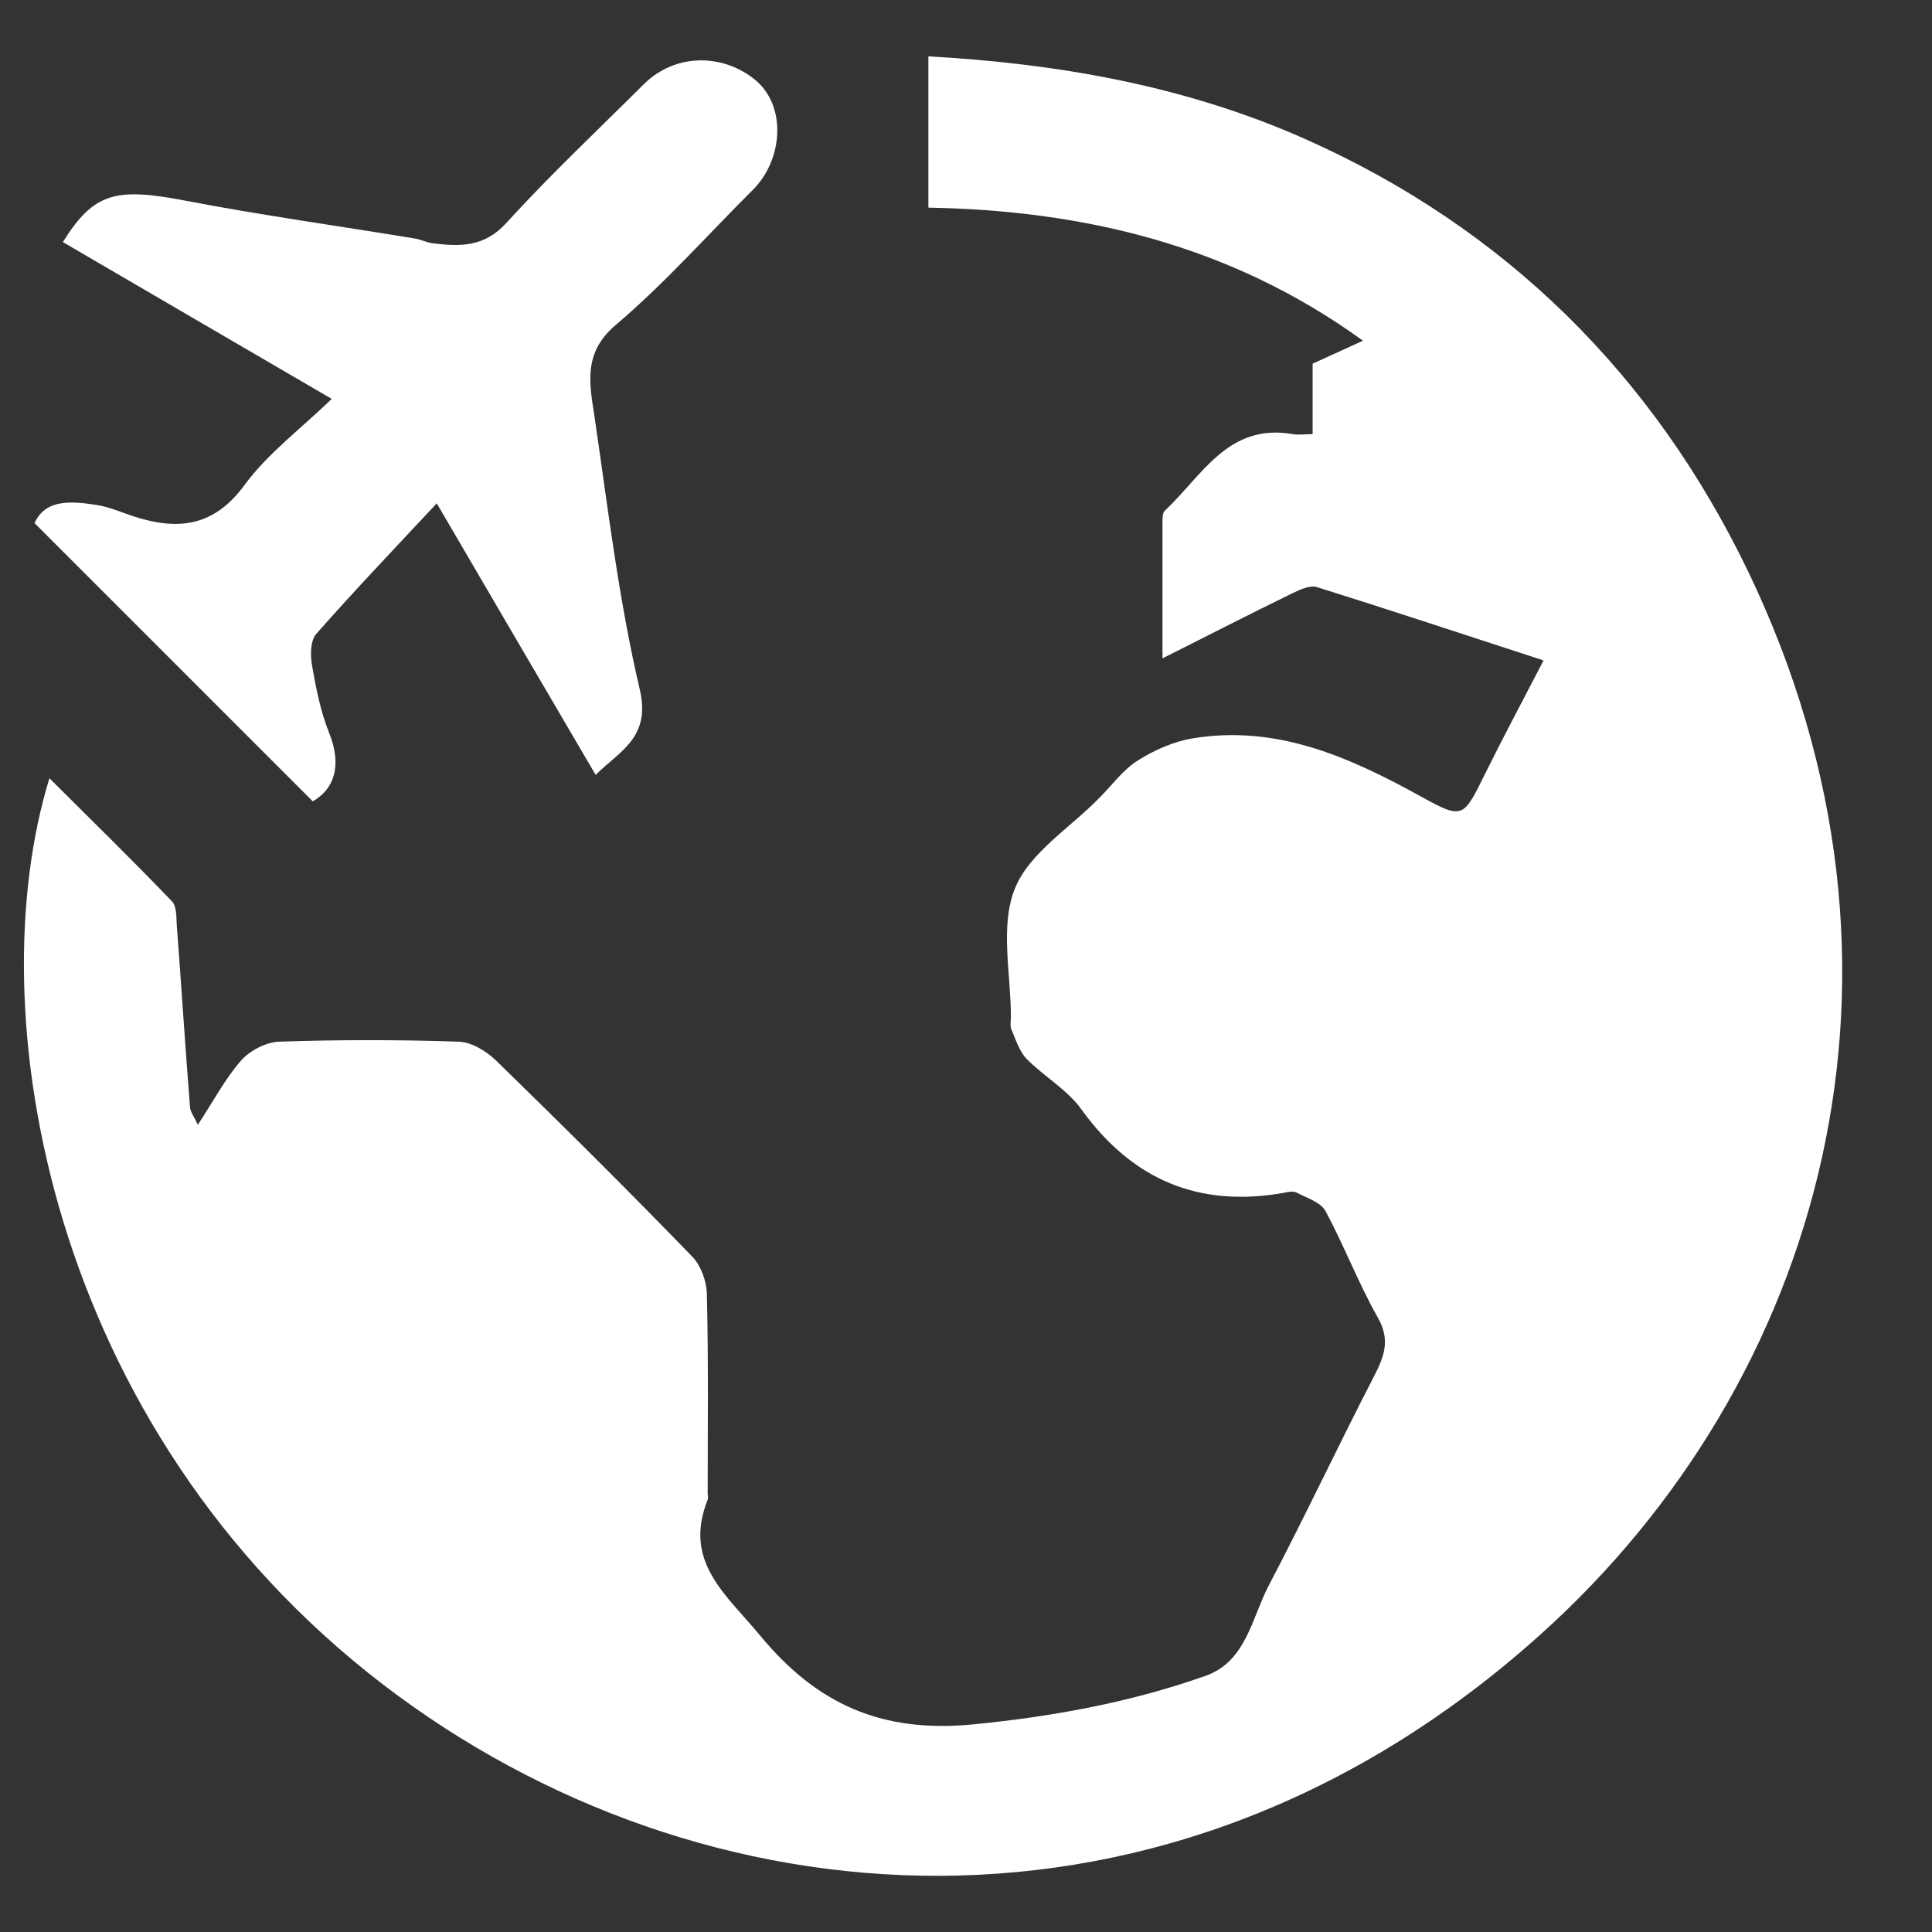
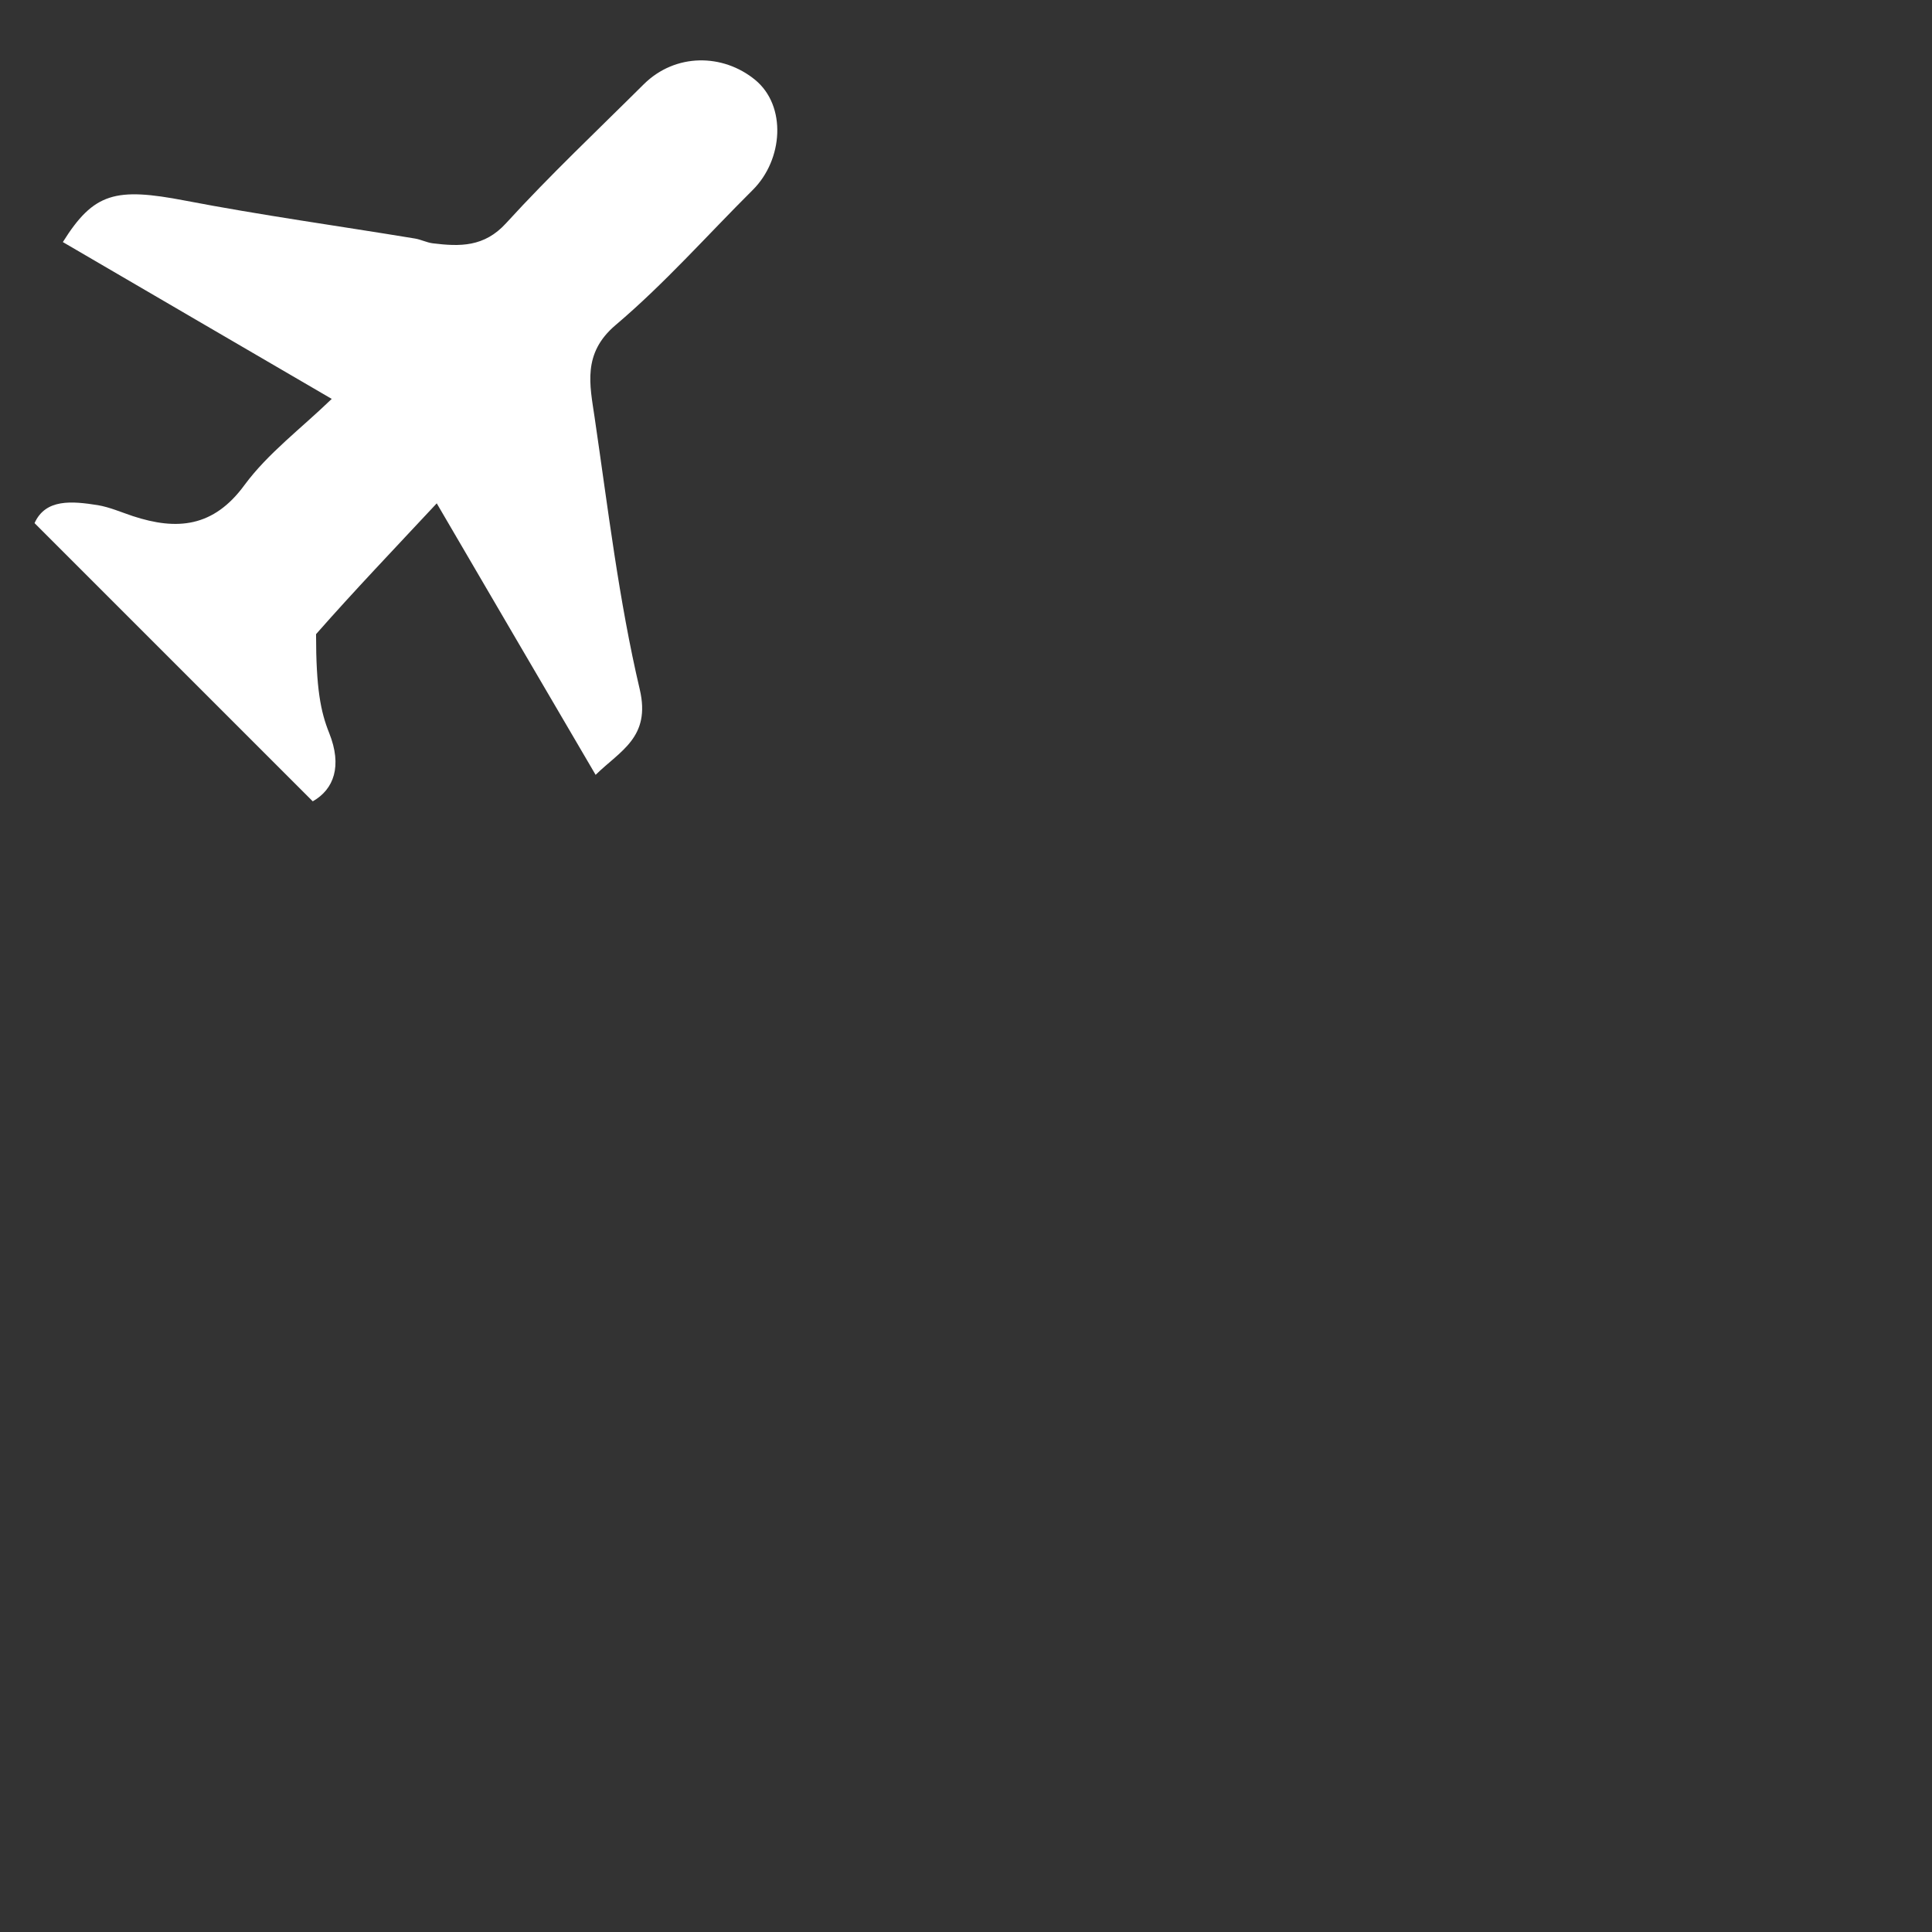
<svg xmlns="http://www.w3.org/2000/svg" fill="none" viewBox="0 0 17 17" height="17" width="17">
  <rect x="0" y="0" width="17" height="17" fill="#333333" stroke="none" />
-   <path fill="white" d="M13.575 5.809C12.89 5.586 12.242 5.371 11.588 5.166C11.524 5.146 11.433 5.191 11.364 5.224C10.995 5.404 10.631 5.591 10.229 5.793C10.229 5.36 10.229 4.964 10.229 4.571C10.229 4.547 10.233 4.511 10.248 4.495C10.575 4.191 10.804 3.72 11.375 3.82C11.426 3.829 11.482 3.82 11.55 3.82V3.2C11.691 3.136 11.819 3.078 11.993 2.998C10.819 2.147 9.513 1.851 8.169 1.827V0.496C9.282 0.558 10.413 0.747 11.484 1.223C13.25 2.009 14.552 3.305 15.381 5.026C17.074 8.544 16.03 12.161 13.552 14.385C10.275 17.327 6.151 16.951 3.374 14.825C0.417 12.561 -0.196 8.895 0.435 6.848C0.803 7.215 1.163 7.566 1.512 7.93C1.559 7.977 1.55 8.084 1.557 8.162C1.597 8.688 1.63 9.215 1.672 9.741C1.674 9.781 1.705 9.821 1.741 9.897C1.877 9.69 1.979 9.495 2.121 9.332C2.199 9.244 2.341 9.17 2.454 9.166C2.981 9.148 3.51 9.148 4.038 9.166C4.149 9.17 4.278 9.248 4.363 9.33C4.947 9.899 5.525 10.472 6.091 11.057C6.169 11.137 6.218 11.277 6.22 11.39C6.234 11.972 6.227 12.556 6.227 13.141C6.227 13.159 6.234 13.181 6.227 13.196C6.009 13.743 6.387 14.027 6.689 14.392C7.189 14.998 7.76 15.249 8.555 15.174C9.262 15.105 9.946 14.98 10.611 14.745C10.966 14.618 11.015 14.234 11.166 13.947C11.486 13.338 11.777 12.716 12.093 12.105C12.181 11.932 12.235 11.79 12.124 11.594C11.953 11.292 11.828 10.963 11.664 10.657C11.622 10.579 11.499 10.541 11.411 10.495C11.382 10.479 11.337 10.486 11.302 10.495C10.551 10.63 9.964 10.383 9.515 9.761C9.391 9.588 9.186 9.472 9.033 9.317C8.969 9.25 8.938 9.148 8.9 9.059C8.886 9.028 8.895 8.986 8.895 8.948C8.895 8.568 8.798 8.148 8.929 7.822C9.053 7.506 9.418 7.284 9.675 7.019C9.786 6.908 9.882 6.773 10.013 6.691C10.157 6.6 10.329 6.524 10.495 6.497C11.235 6.375 11.875 6.662 12.502 7.008C12.873 7.213 12.875 7.199 13.068 6.808C13.226 6.488 13.395 6.173 13.581 5.813L13.575 5.809Z" />
-   <path fill="white" d="M5.241 6.818C4.776 6.025 4.325 5.254 3.843 4.429C3.47 4.829 3.117 5.198 2.781 5.58C2.73 5.64 2.73 5.769 2.746 5.858C2.781 6.058 2.821 6.262 2.897 6.451C3.012 6.74 2.939 6.945 2.752 7.051C1.932 6.231 1.126 5.425 0.304 4.603C0.401 4.387 0.633 4.409 0.861 4.445C0.966 4.463 1.066 4.507 1.168 4.541C1.557 4.669 1.879 4.641 2.152 4.267C2.359 3.987 2.648 3.772 2.919 3.51C2.11 3.039 1.33 2.583 0.553 2.13C0.826 1.694 1.017 1.648 1.628 1.765C2.299 1.894 2.979 1.988 3.652 2.099C3.705 2.108 3.754 2.134 3.808 2.141C4.045 2.17 4.261 2.176 4.454 1.963C4.841 1.539 5.258 1.146 5.665 0.741C5.943 0.466 6.361 0.47 6.645 0.703C6.923 0.932 6.892 1.405 6.623 1.672C6.223 2.07 5.847 2.496 5.416 2.861C5.123 3.11 5.19 3.387 5.232 3.672C5.35 4.474 5.445 5.283 5.63 6.069C5.727 6.489 5.458 6.605 5.241 6.818Z" />
+   <path fill="white" d="M5.241 6.818C4.776 6.025 4.325 5.254 3.843 4.429C3.47 4.829 3.117 5.198 2.781 5.58C2.781 6.058 2.821 6.262 2.897 6.451C3.012 6.74 2.939 6.945 2.752 7.051C1.932 6.231 1.126 5.425 0.304 4.603C0.401 4.387 0.633 4.409 0.861 4.445C0.966 4.463 1.066 4.507 1.168 4.541C1.557 4.669 1.879 4.641 2.152 4.267C2.359 3.987 2.648 3.772 2.919 3.51C2.11 3.039 1.33 2.583 0.553 2.13C0.826 1.694 1.017 1.648 1.628 1.765C2.299 1.894 2.979 1.988 3.652 2.099C3.705 2.108 3.754 2.134 3.808 2.141C4.045 2.17 4.261 2.176 4.454 1.963C4.841 1.539 5.258 1.146 5.665 0.741C5.943 0.466 6.361 0.47 6.645 0.703C6.923 0.932 6.892 1.405 6.623 1.672C6.223 2.07 5.847 2.496 5.416 2.861C5.123 3.11 5.19 3.387 5.232 3.672C5.35 4.474 5.445 5.283 5.63 6.069C5.727 6.489 5.458 6.605 5.241 6.818Z" />
</svg>